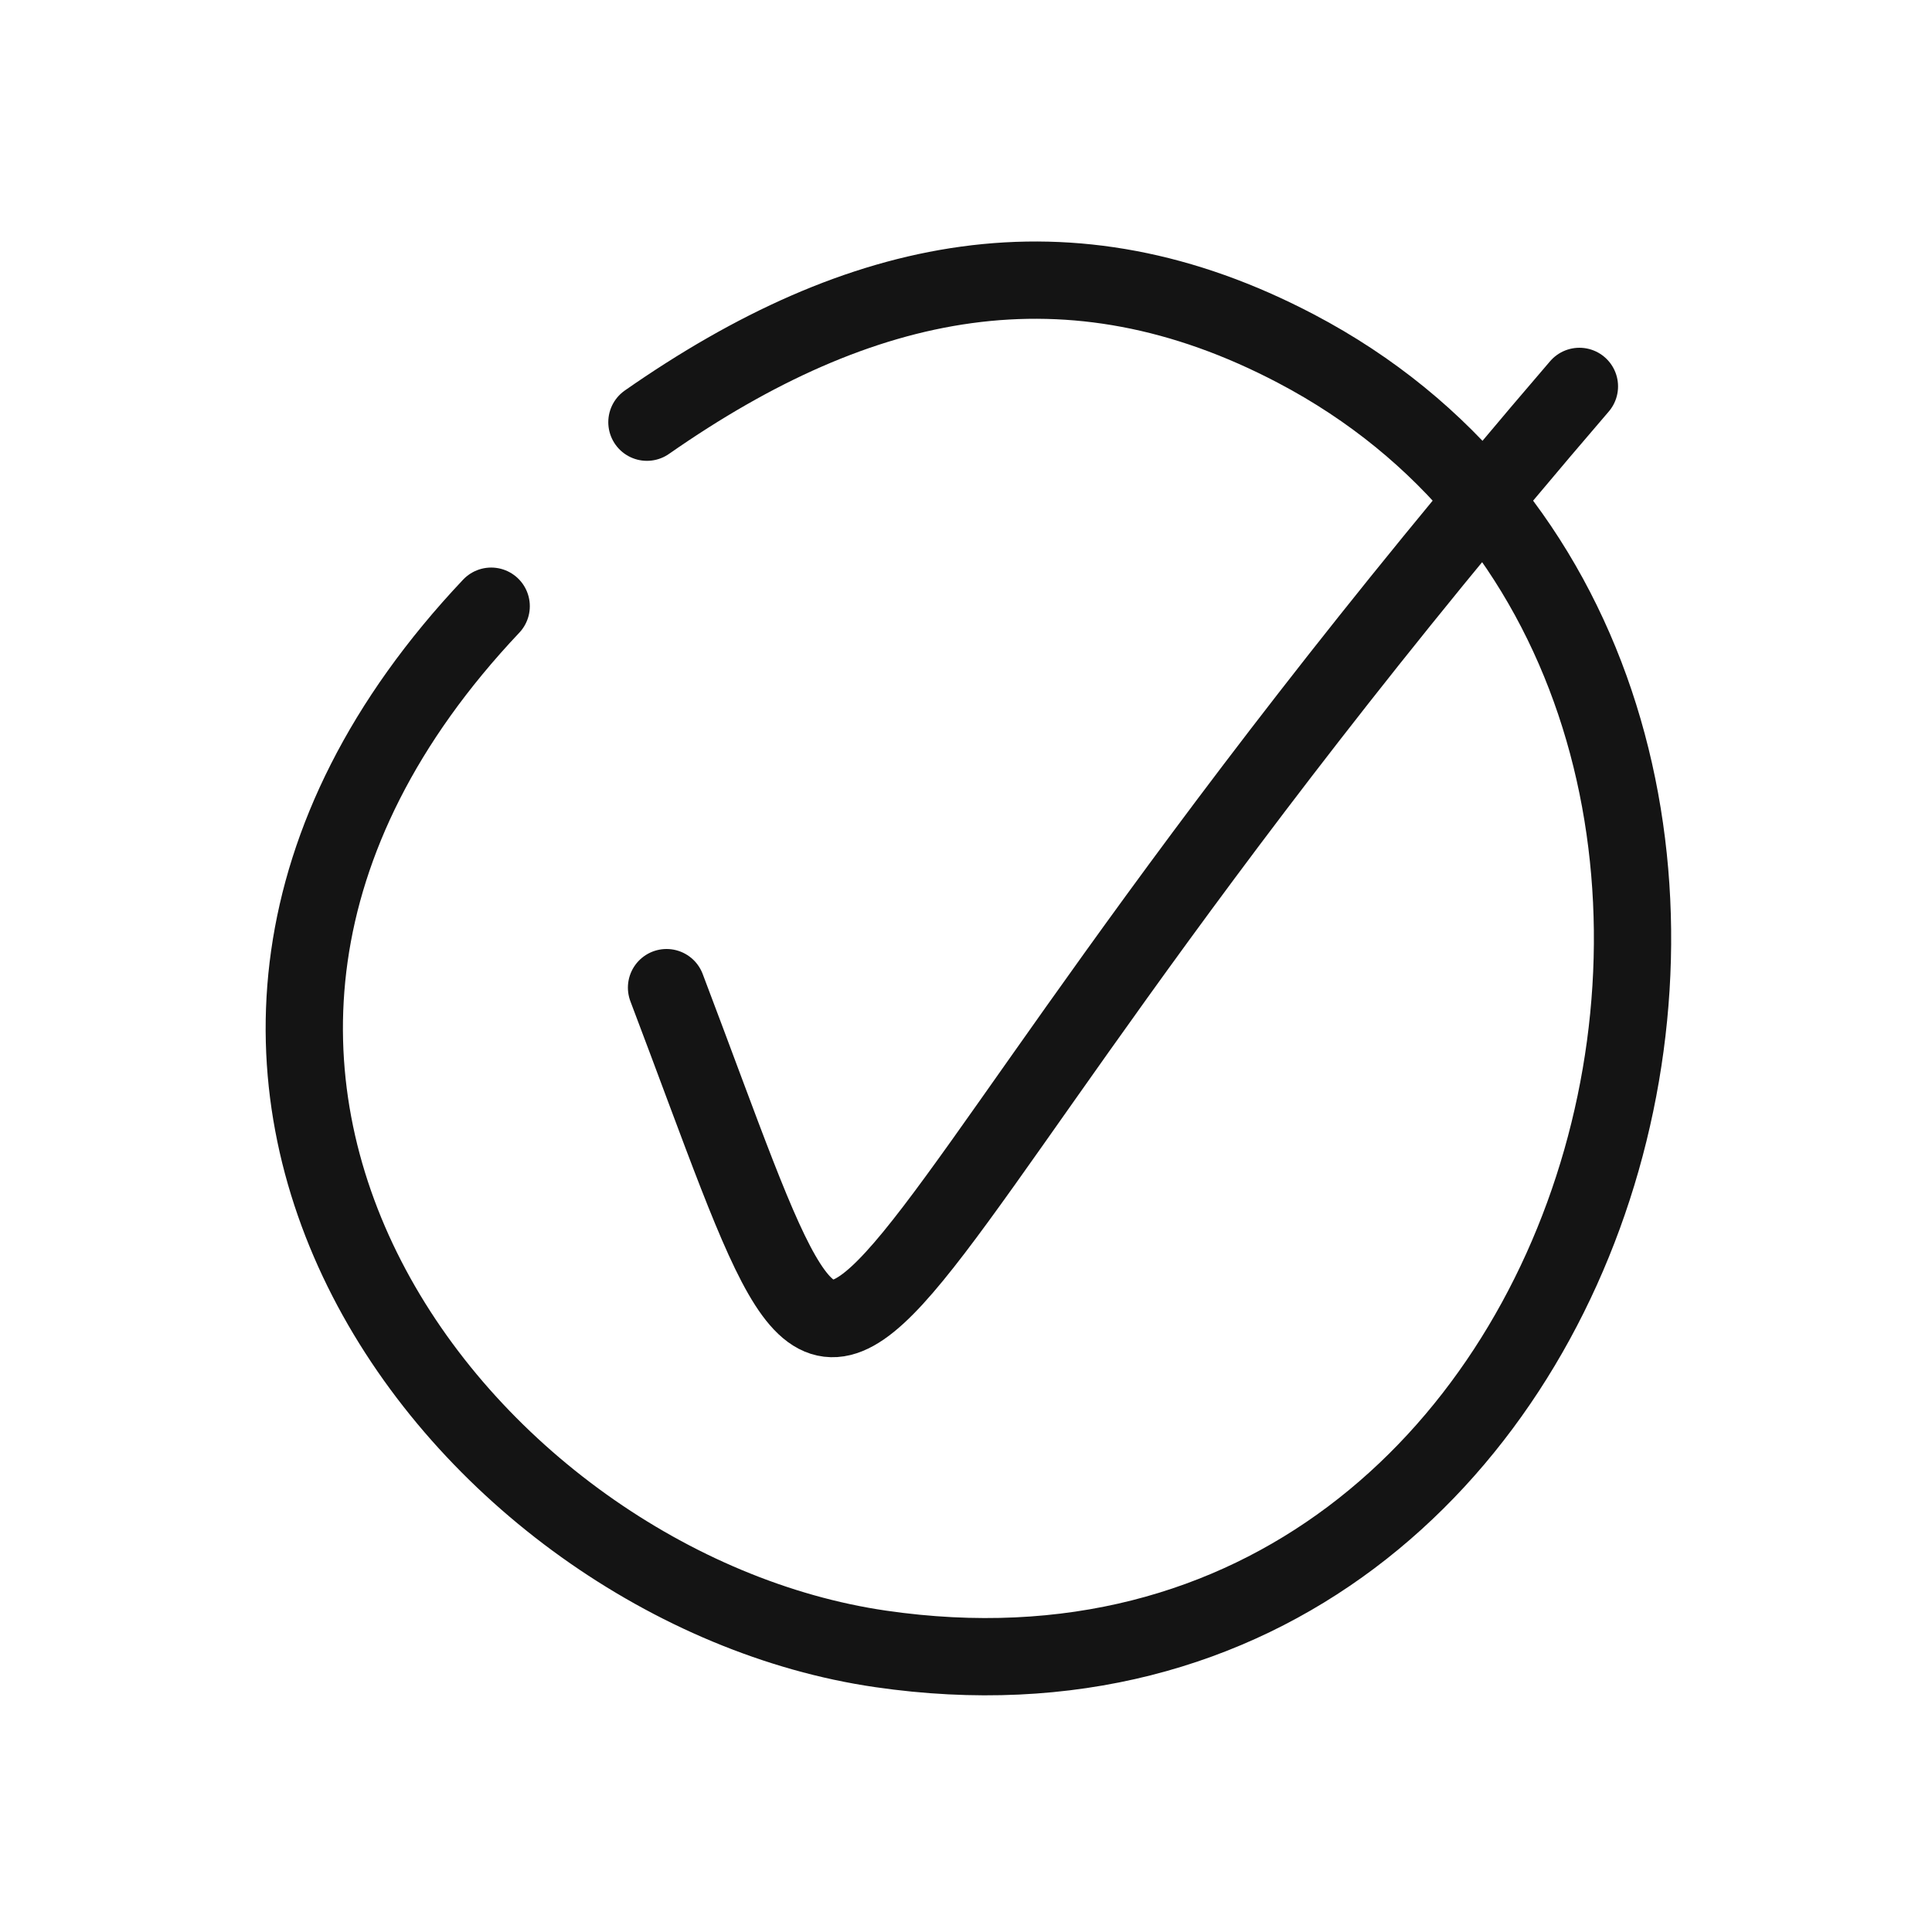
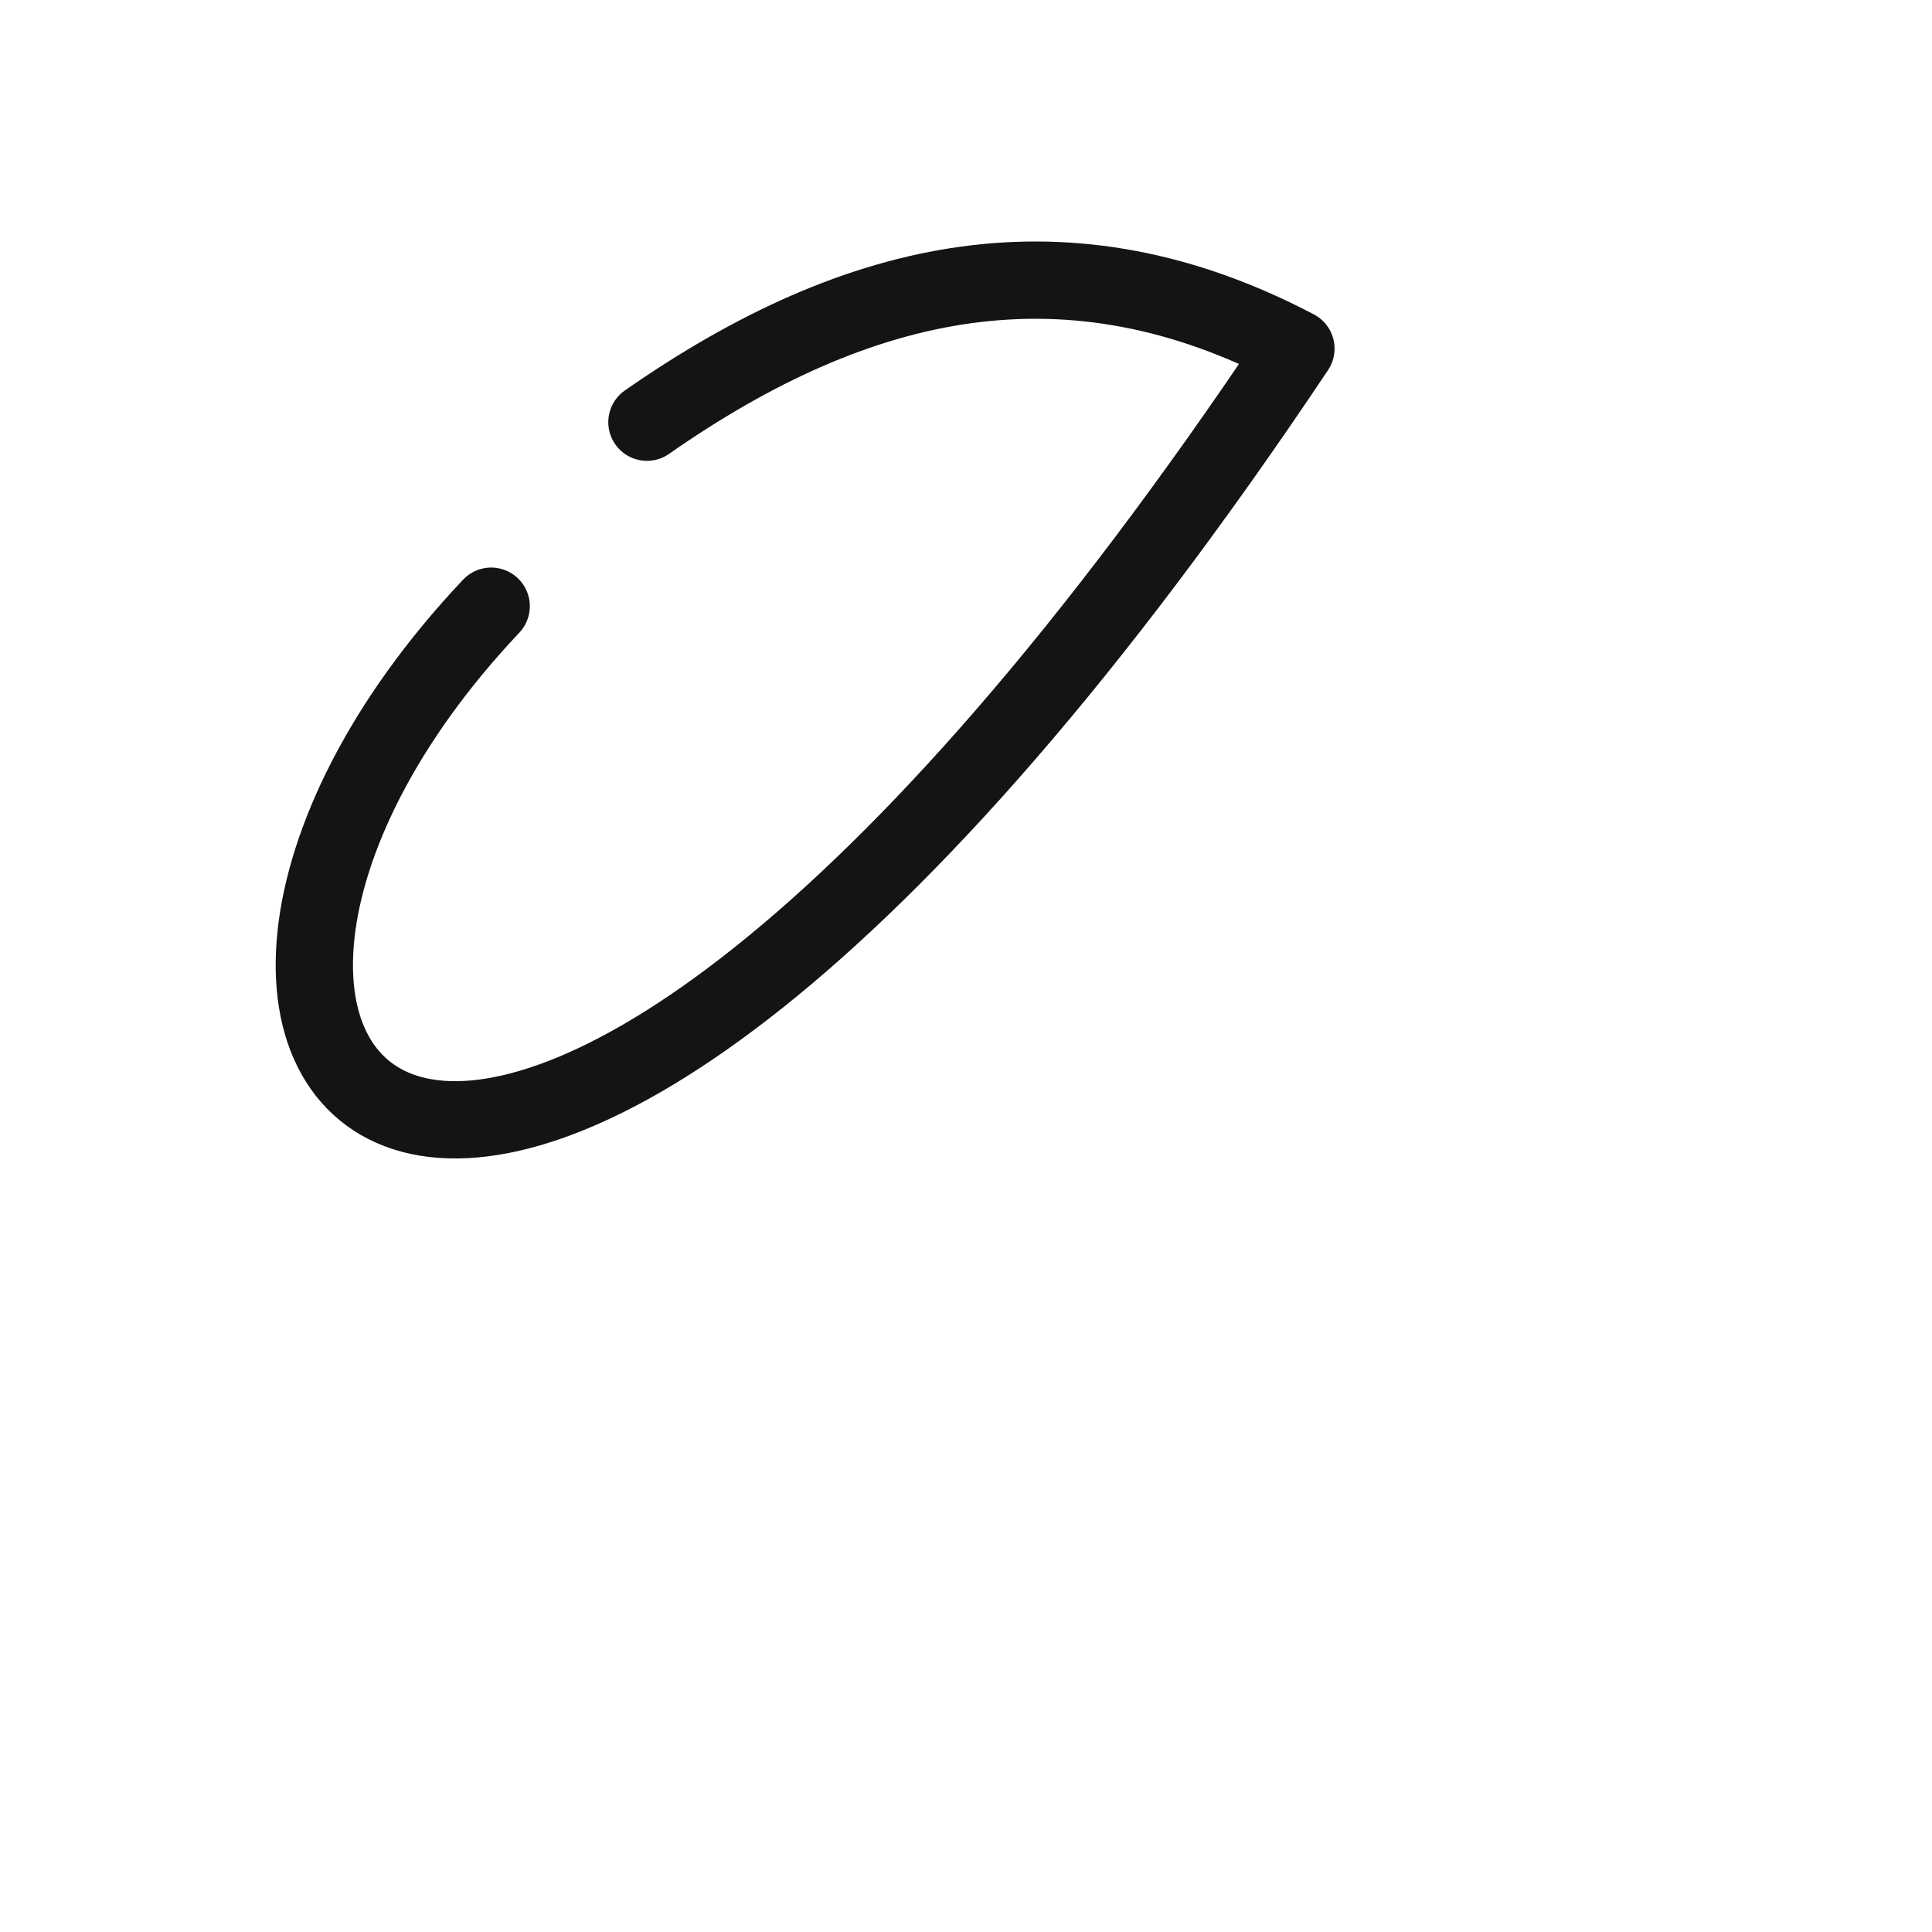
<svg xmlns="http://www.w3.org/2000/svg" width="400" height="400" viewBox="0 0 400 400" fill="none">
-   <path d="M327 80C153.606 281.722 185.25 328.957 138 204.479" stroke="#141414" stroke-width="16" stroke-linecap="round" />
-   <path d="M133.939 87.41C178.195 56.53 221.393 47.543 268.309 72.179C394.5 138.439 339.462 364.235 182.313 341.383C96.746 328.936 11.144 221.4 101.694 125.506" stroke="#141414" stroke-width="16" stroke-linecap="round" stroke-linejoin="round" />
+   <path d="M133.939 87.41C178.195 56.53 221.393 47.543 268.309 72.179C96.746 328.936 11.144 221.4 101.694 125.506" stroke="#141414" stroke-width="16" stroke-linecap="round" stroke-linejoin="round" />
</svg>